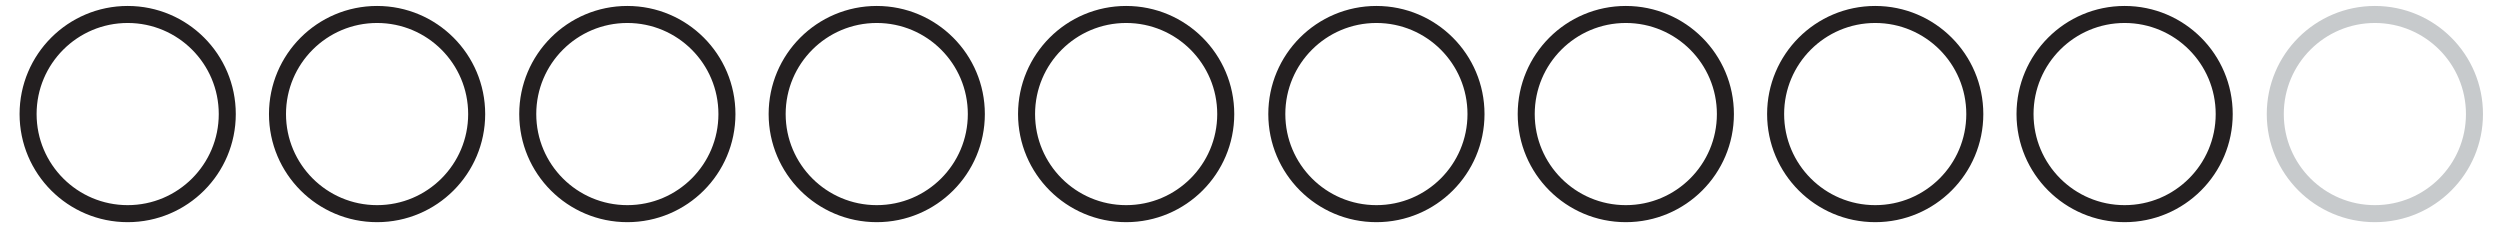
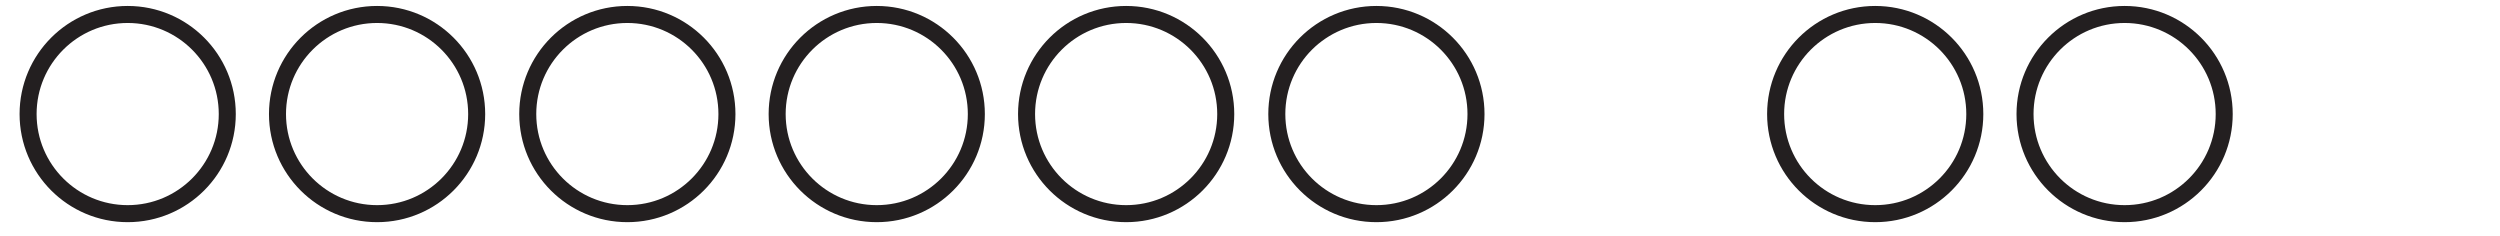
<svg xmlns="http://www.w3.org/2000/svg" enable-background="new 0 0 293.7 27.7" height="27.7" viewBox="0 0 293.7 27.7" width="293.7">
  <g fill="none" stroke-miterlimit="10" stroke-width="2">
    <g stroke="#231f20">
      <circle cx="15" cy="13.4" r="11.7" />
      <circle cx="44.3" cy="13.4" r="11.7" />
      <circle cx="73.7" cy="13.4" r="11.7" />
      <circle cx="132.3" cy="13.4" r="11.7" />
      <circle cx="103" cy="13.4" r="11.7" />
      <circle cx="161.7" cy="13.4" r="11.7" />
-       <circle cx="191" cy="13.4" r="11.7" />
      <circle cx="220.3" cy="13.4" r="11.7" />
    </g>
-     <circle cx="279" cy="13.4" r="11.7" stroke="#c7cacc" />
    <circle cx="249.6" cy="13.4" r="11.7" stroke="#231f20" />
  </g>
</svg>